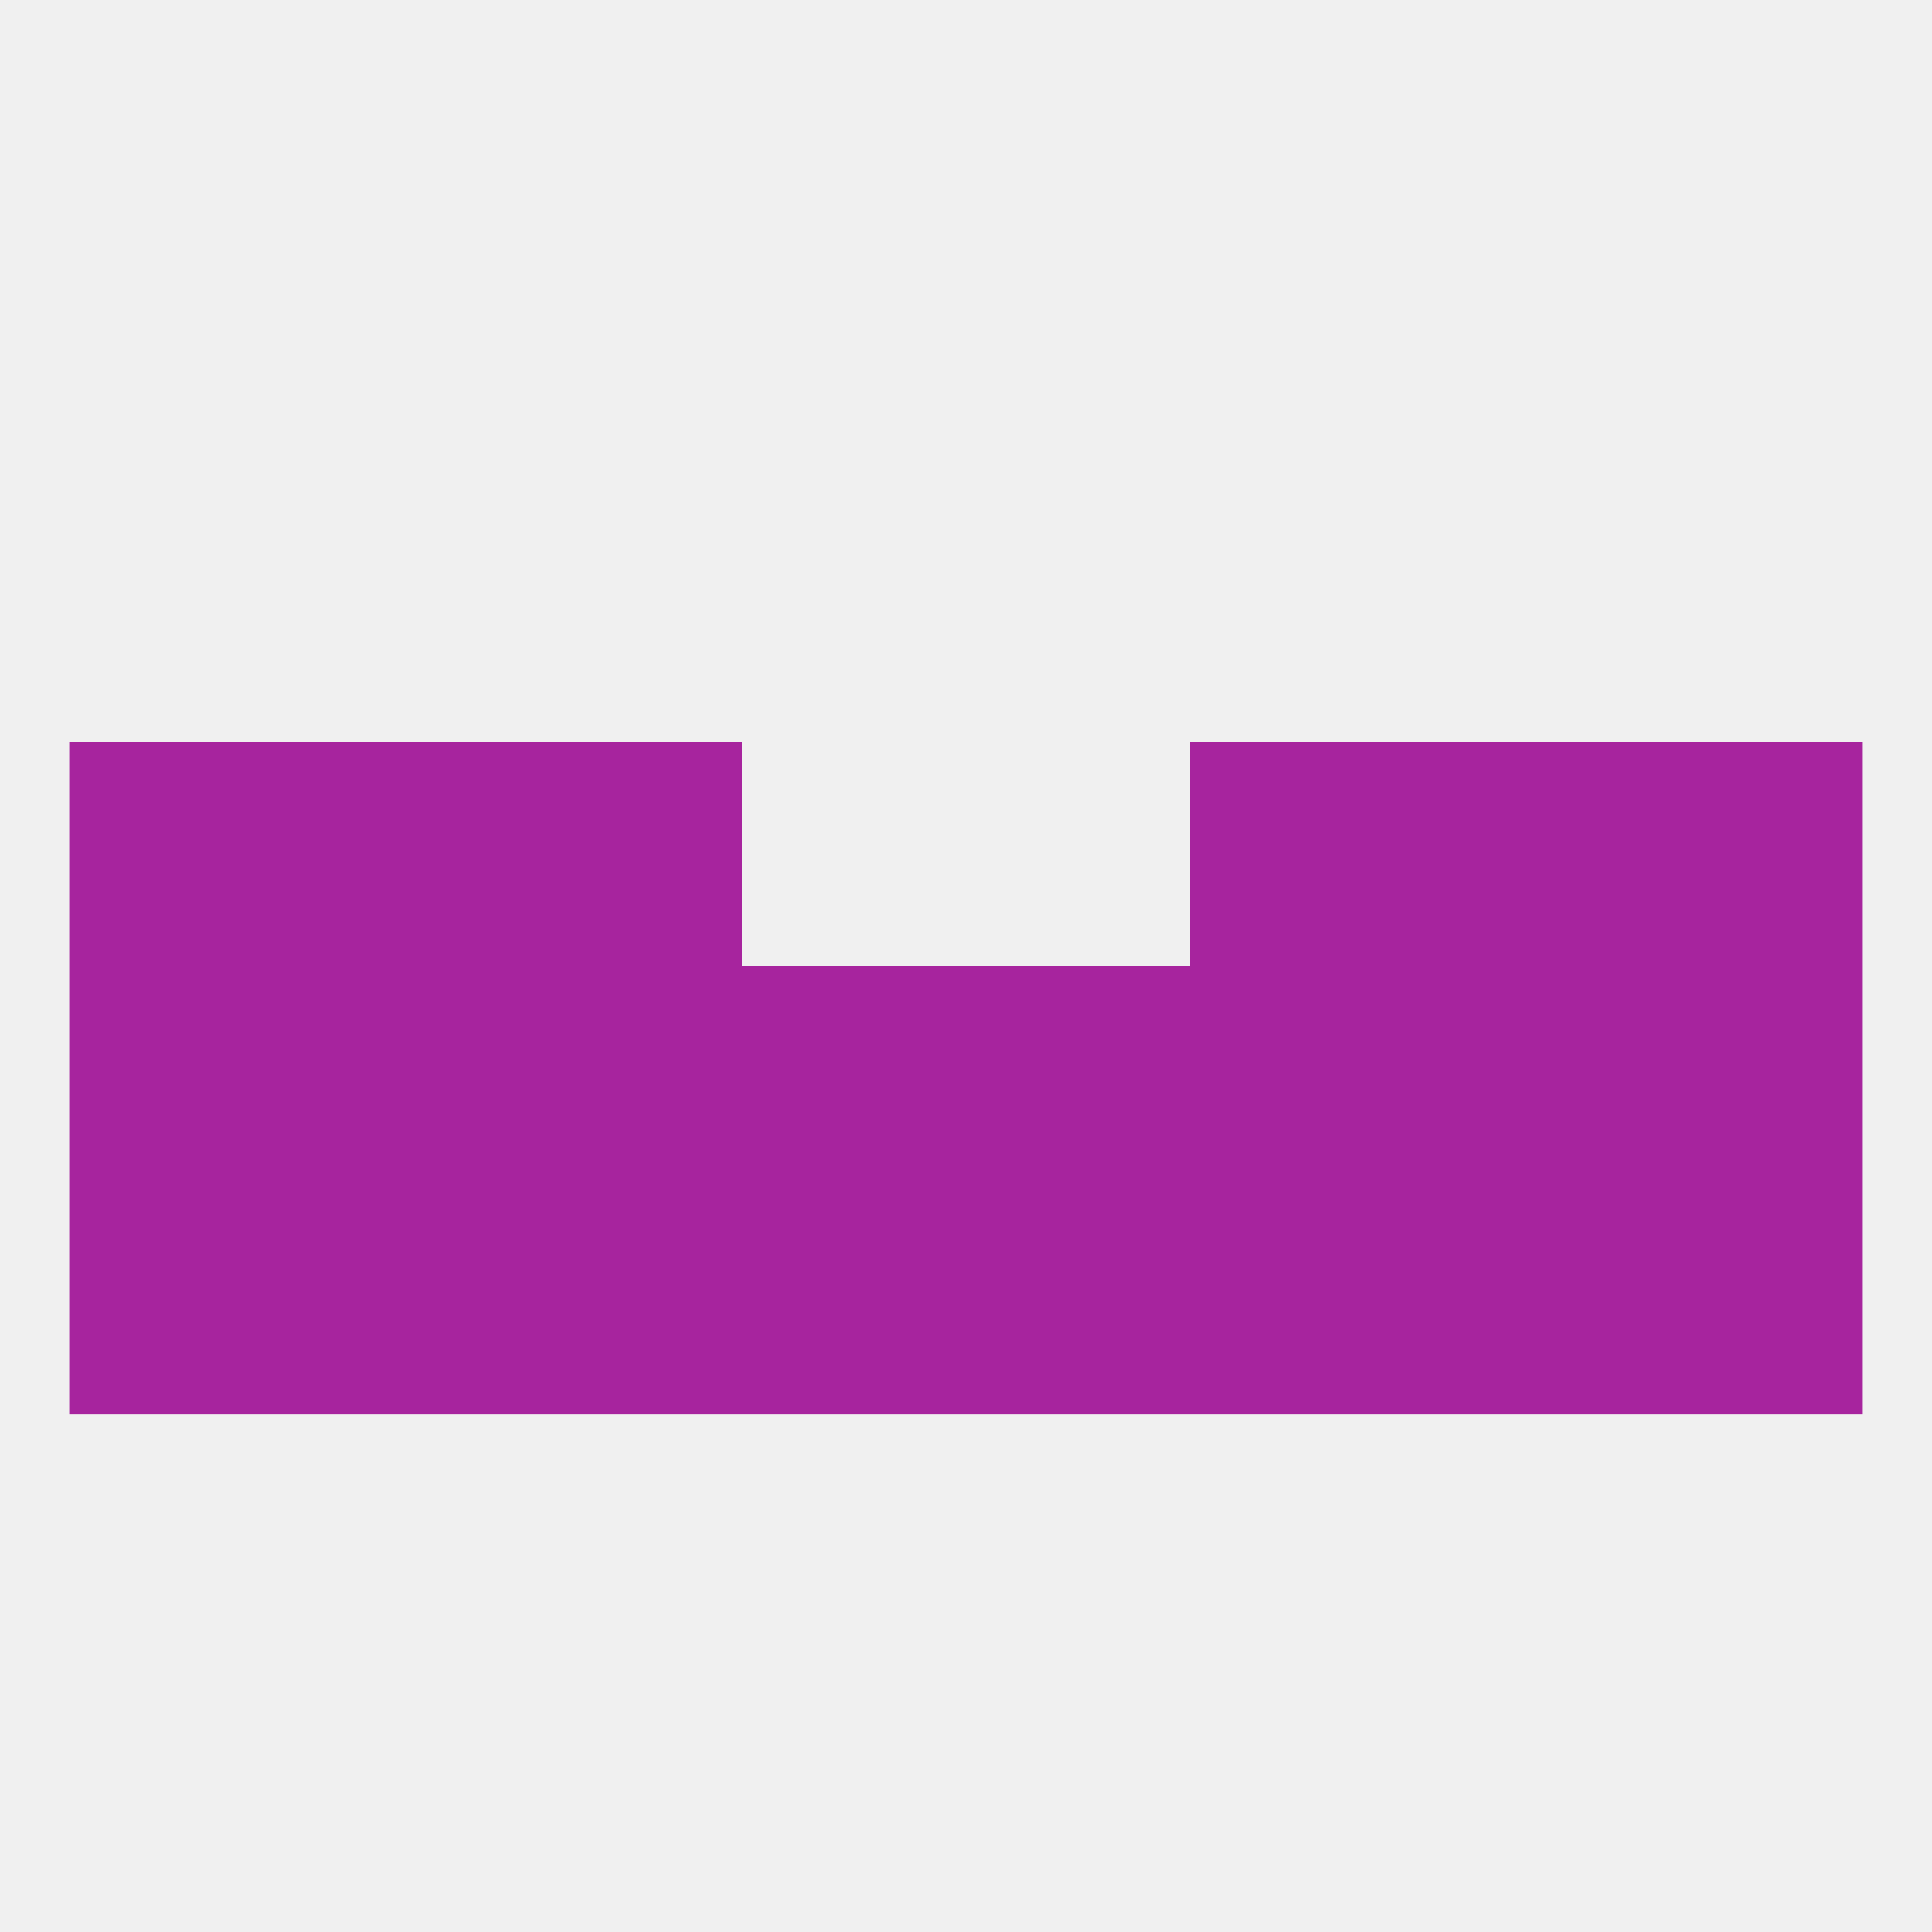
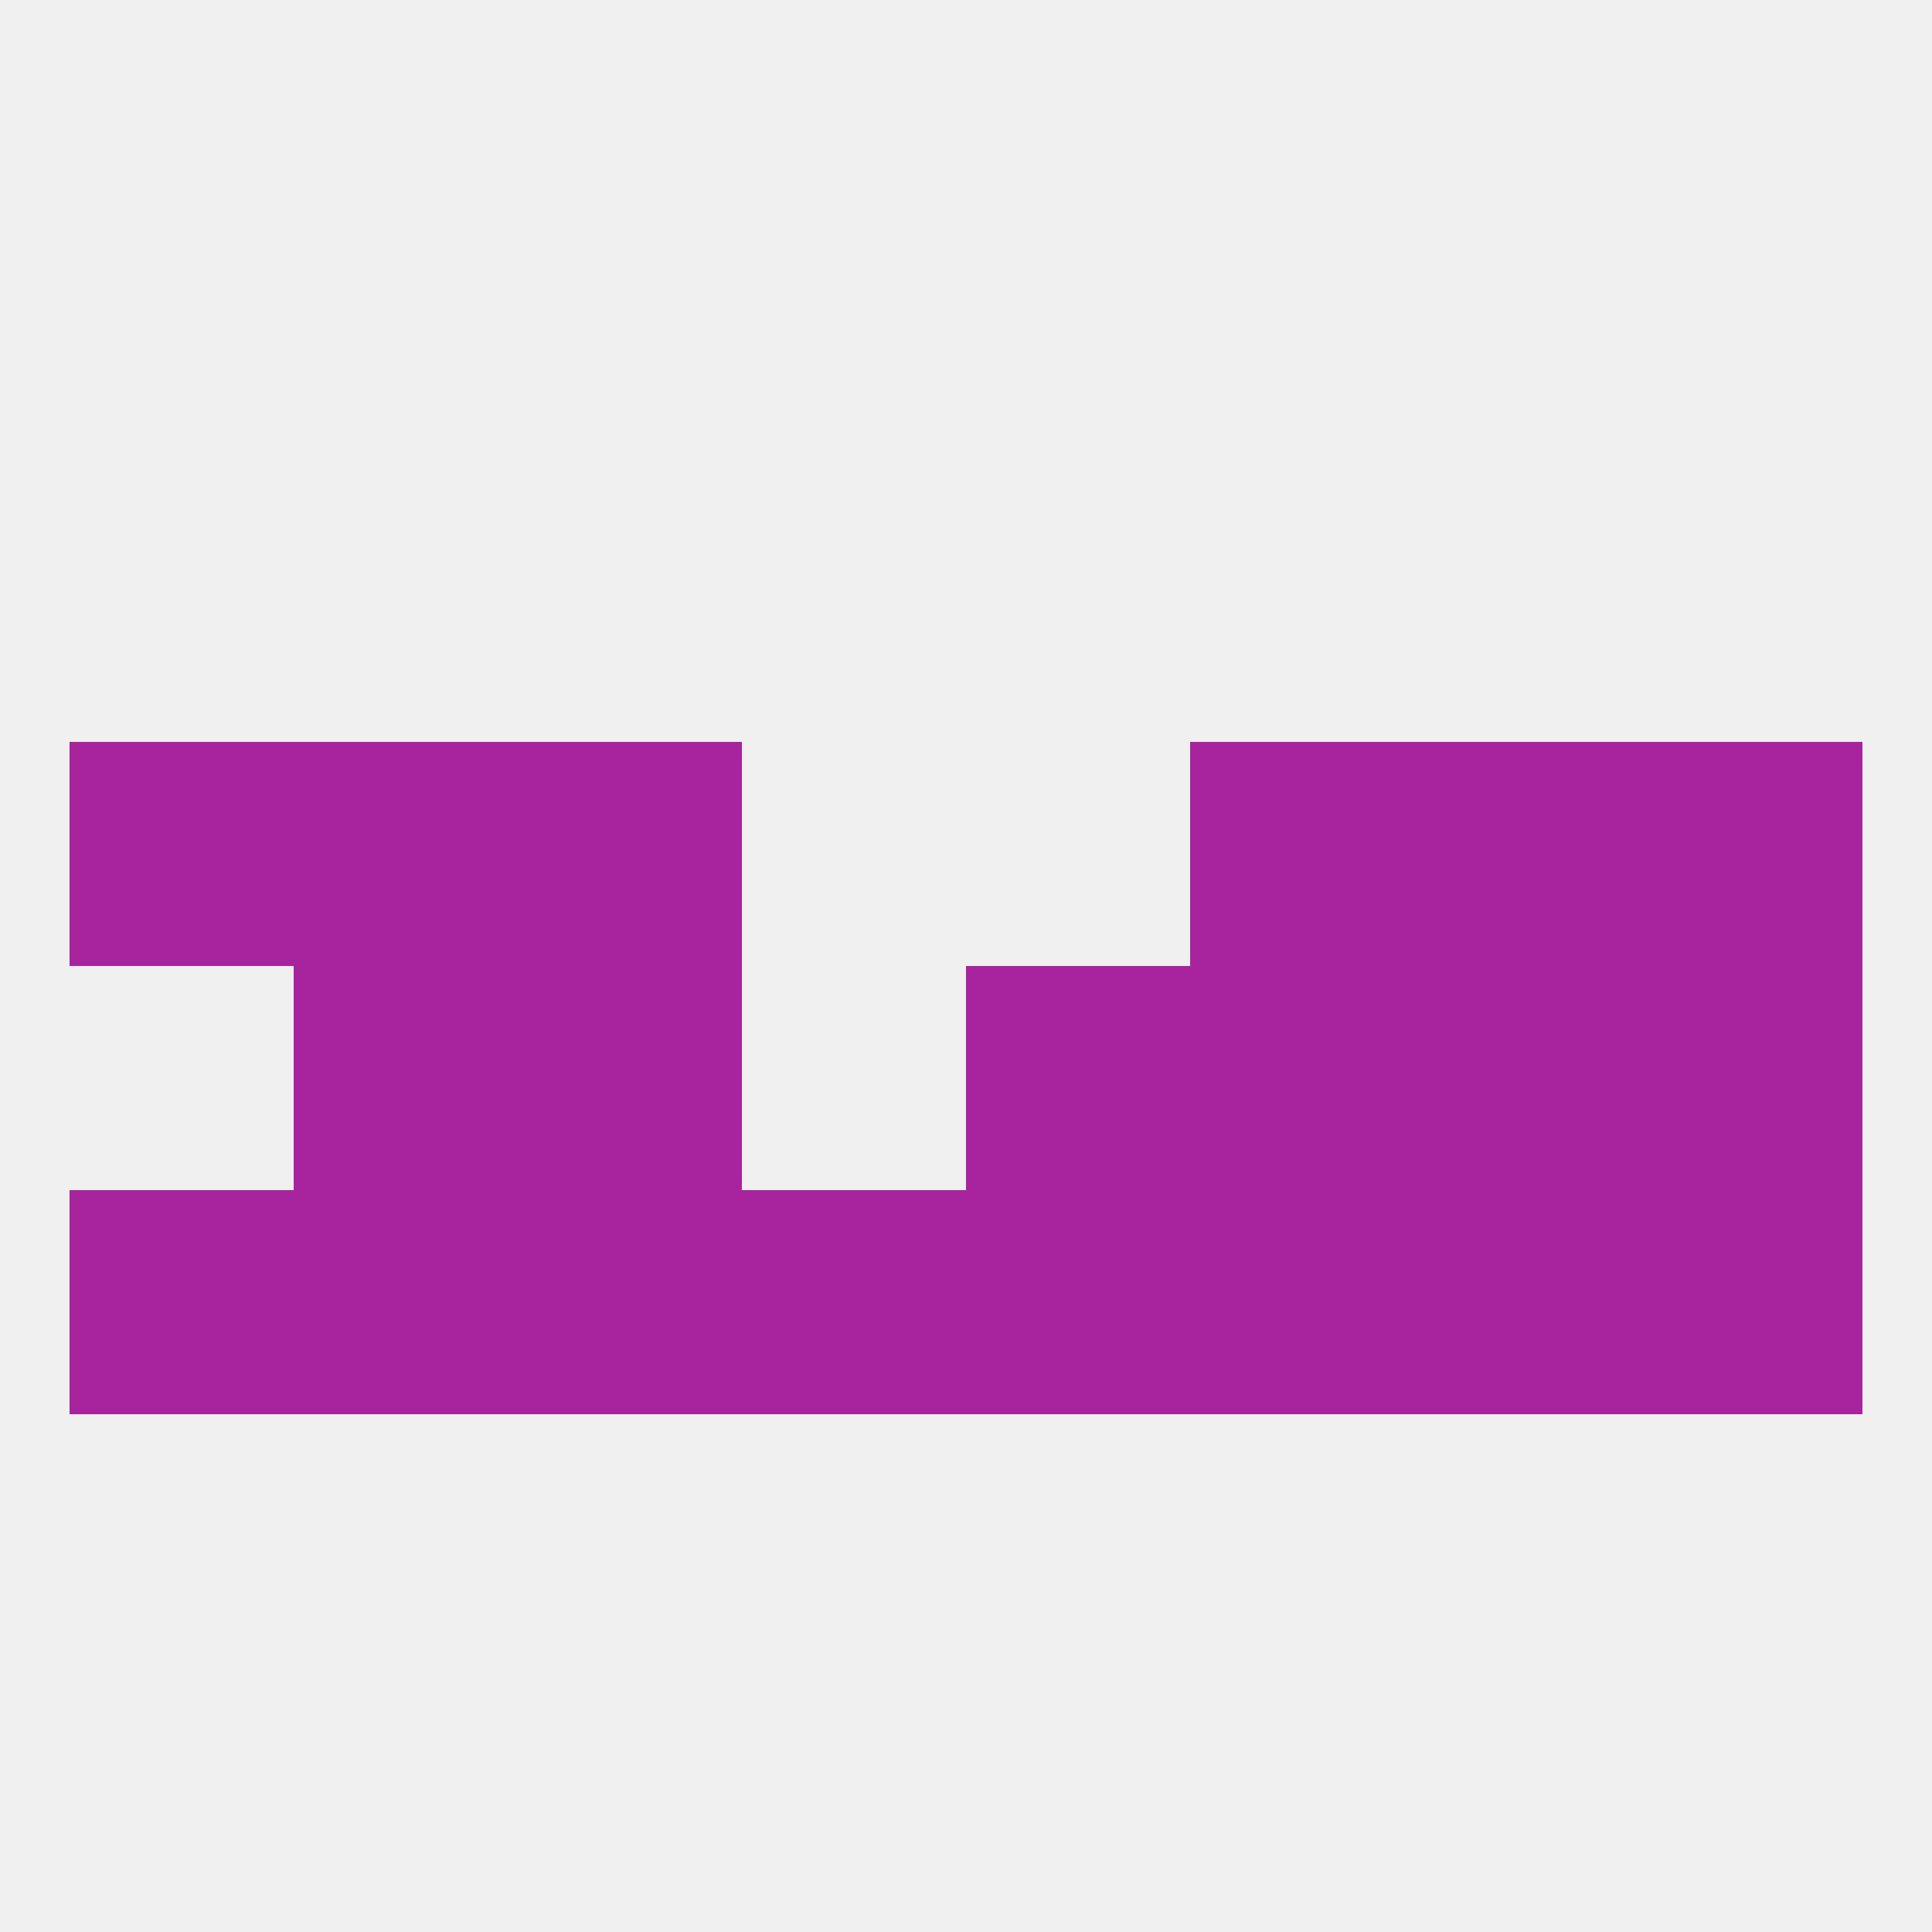
<svg xmlns="http://www.w3.org/2000/svg" version="1.1" baseprofile="full" width="250" height="250" viewBox="0 0 250 250">
  <rect width="100%" height="100%" fill="rgba(240,240,240,255)" />
  <rect x="212" y="125" width="29" height="29" fill="rgba(167,36,158,255)" />
-   <rect x="96" y="125" width="29" height="29" fill="rgba(167,36,158,255)" />
  <rect x="67" y="125" width="29" height="29" fill="rgba(167,36,158,255)" />
  <rect x="154" y="125" width="29" height="29" fill="rgba(167,36,158,255)" />
  <rect x="125" y="125" width="29" height="29" fill="rgba(167,36,158,255)" />
  <rect x="38" y="125" width="29" height="29" fill="rgba(167,36,158,255)" />
  <rect x="183" y="125" width="29" height="29" fill="rgba(167,36,158,255)" />
-   <rect x="9" y="125" width="29" height="29" fill="rgba(167,36,158,255)" />
  <rect x="154" y="96" width="29" height="29" fill="rgba(167,36,158,255)" />
  <rect x="38" y="96" width="29" height="29" fill="rgba(167,36,158,255)" />
  <rect x="183" y="96" width="29" height="29" fill="rgba(167,36,158,255)" />
  <rect x="9" y="96" width="29" height="29" fill="rgba(167,36,158,255)" />
  <rect x="212" y="96" width="29" height="29" fill="rgba(167,36,158,255)" />
  <rect x="67" y="96" width="29" height="29" fill="rgba(167,36,158,255)" />
  <rect x="9" y="154" width="29" height="29" fill="rgba(167,36,158,255)" />
  <rect x="96" y="154" width="29" height="29" fill="rgba(167,36,158,255)" />
  <rect x="125" y="154" width="29" height="29" fill="rgba(167,36,158,255)" />
  <rect x="154" y="154" width="29" height="29" fill="rgba(167,36,158,255)" />
  <rect x="183" y="154" width="29" height="29" fill="rgba(167,36,158,255)" />
  <rect x="212" y="154" width="29" height="29" fill="rgba(167,36,158,255)" />
  <rect x="67" y="154" width="29" height="29" fill="rgba(167,36,158,255)" />
  <rect x="38" y="154" width="29" height="29" fill="rgba(167,36,158,255)" />
</svg>